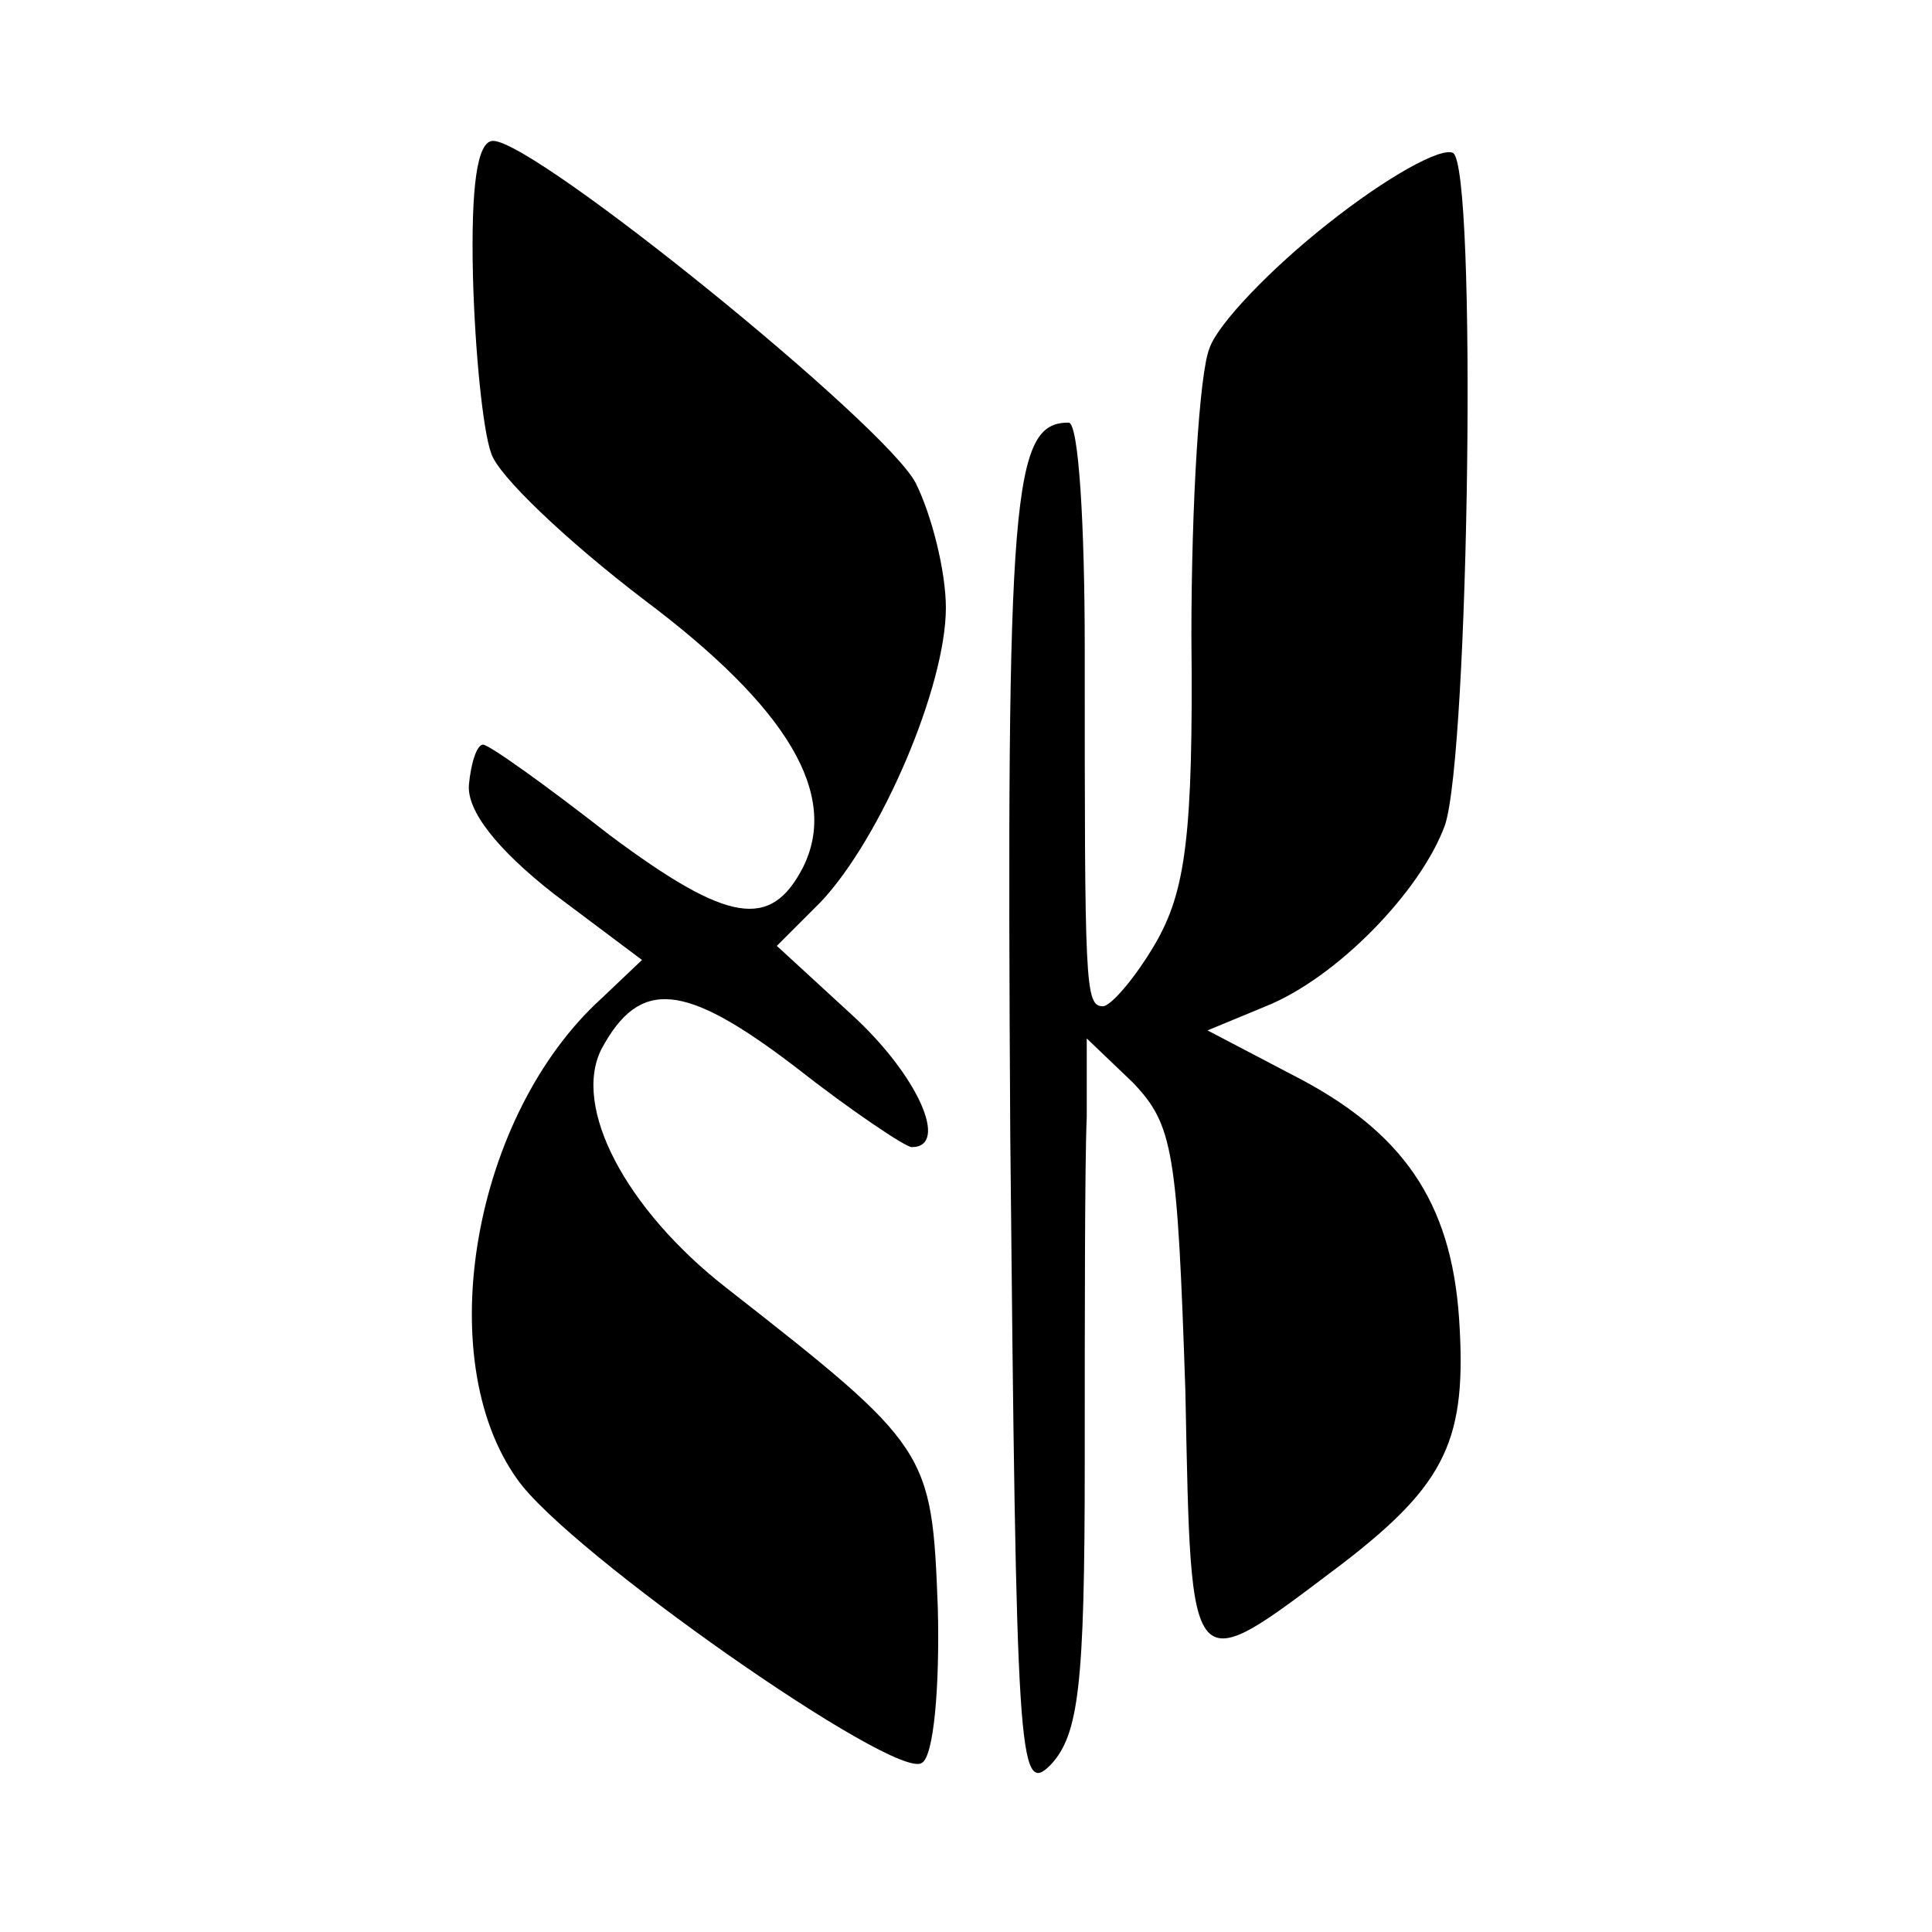
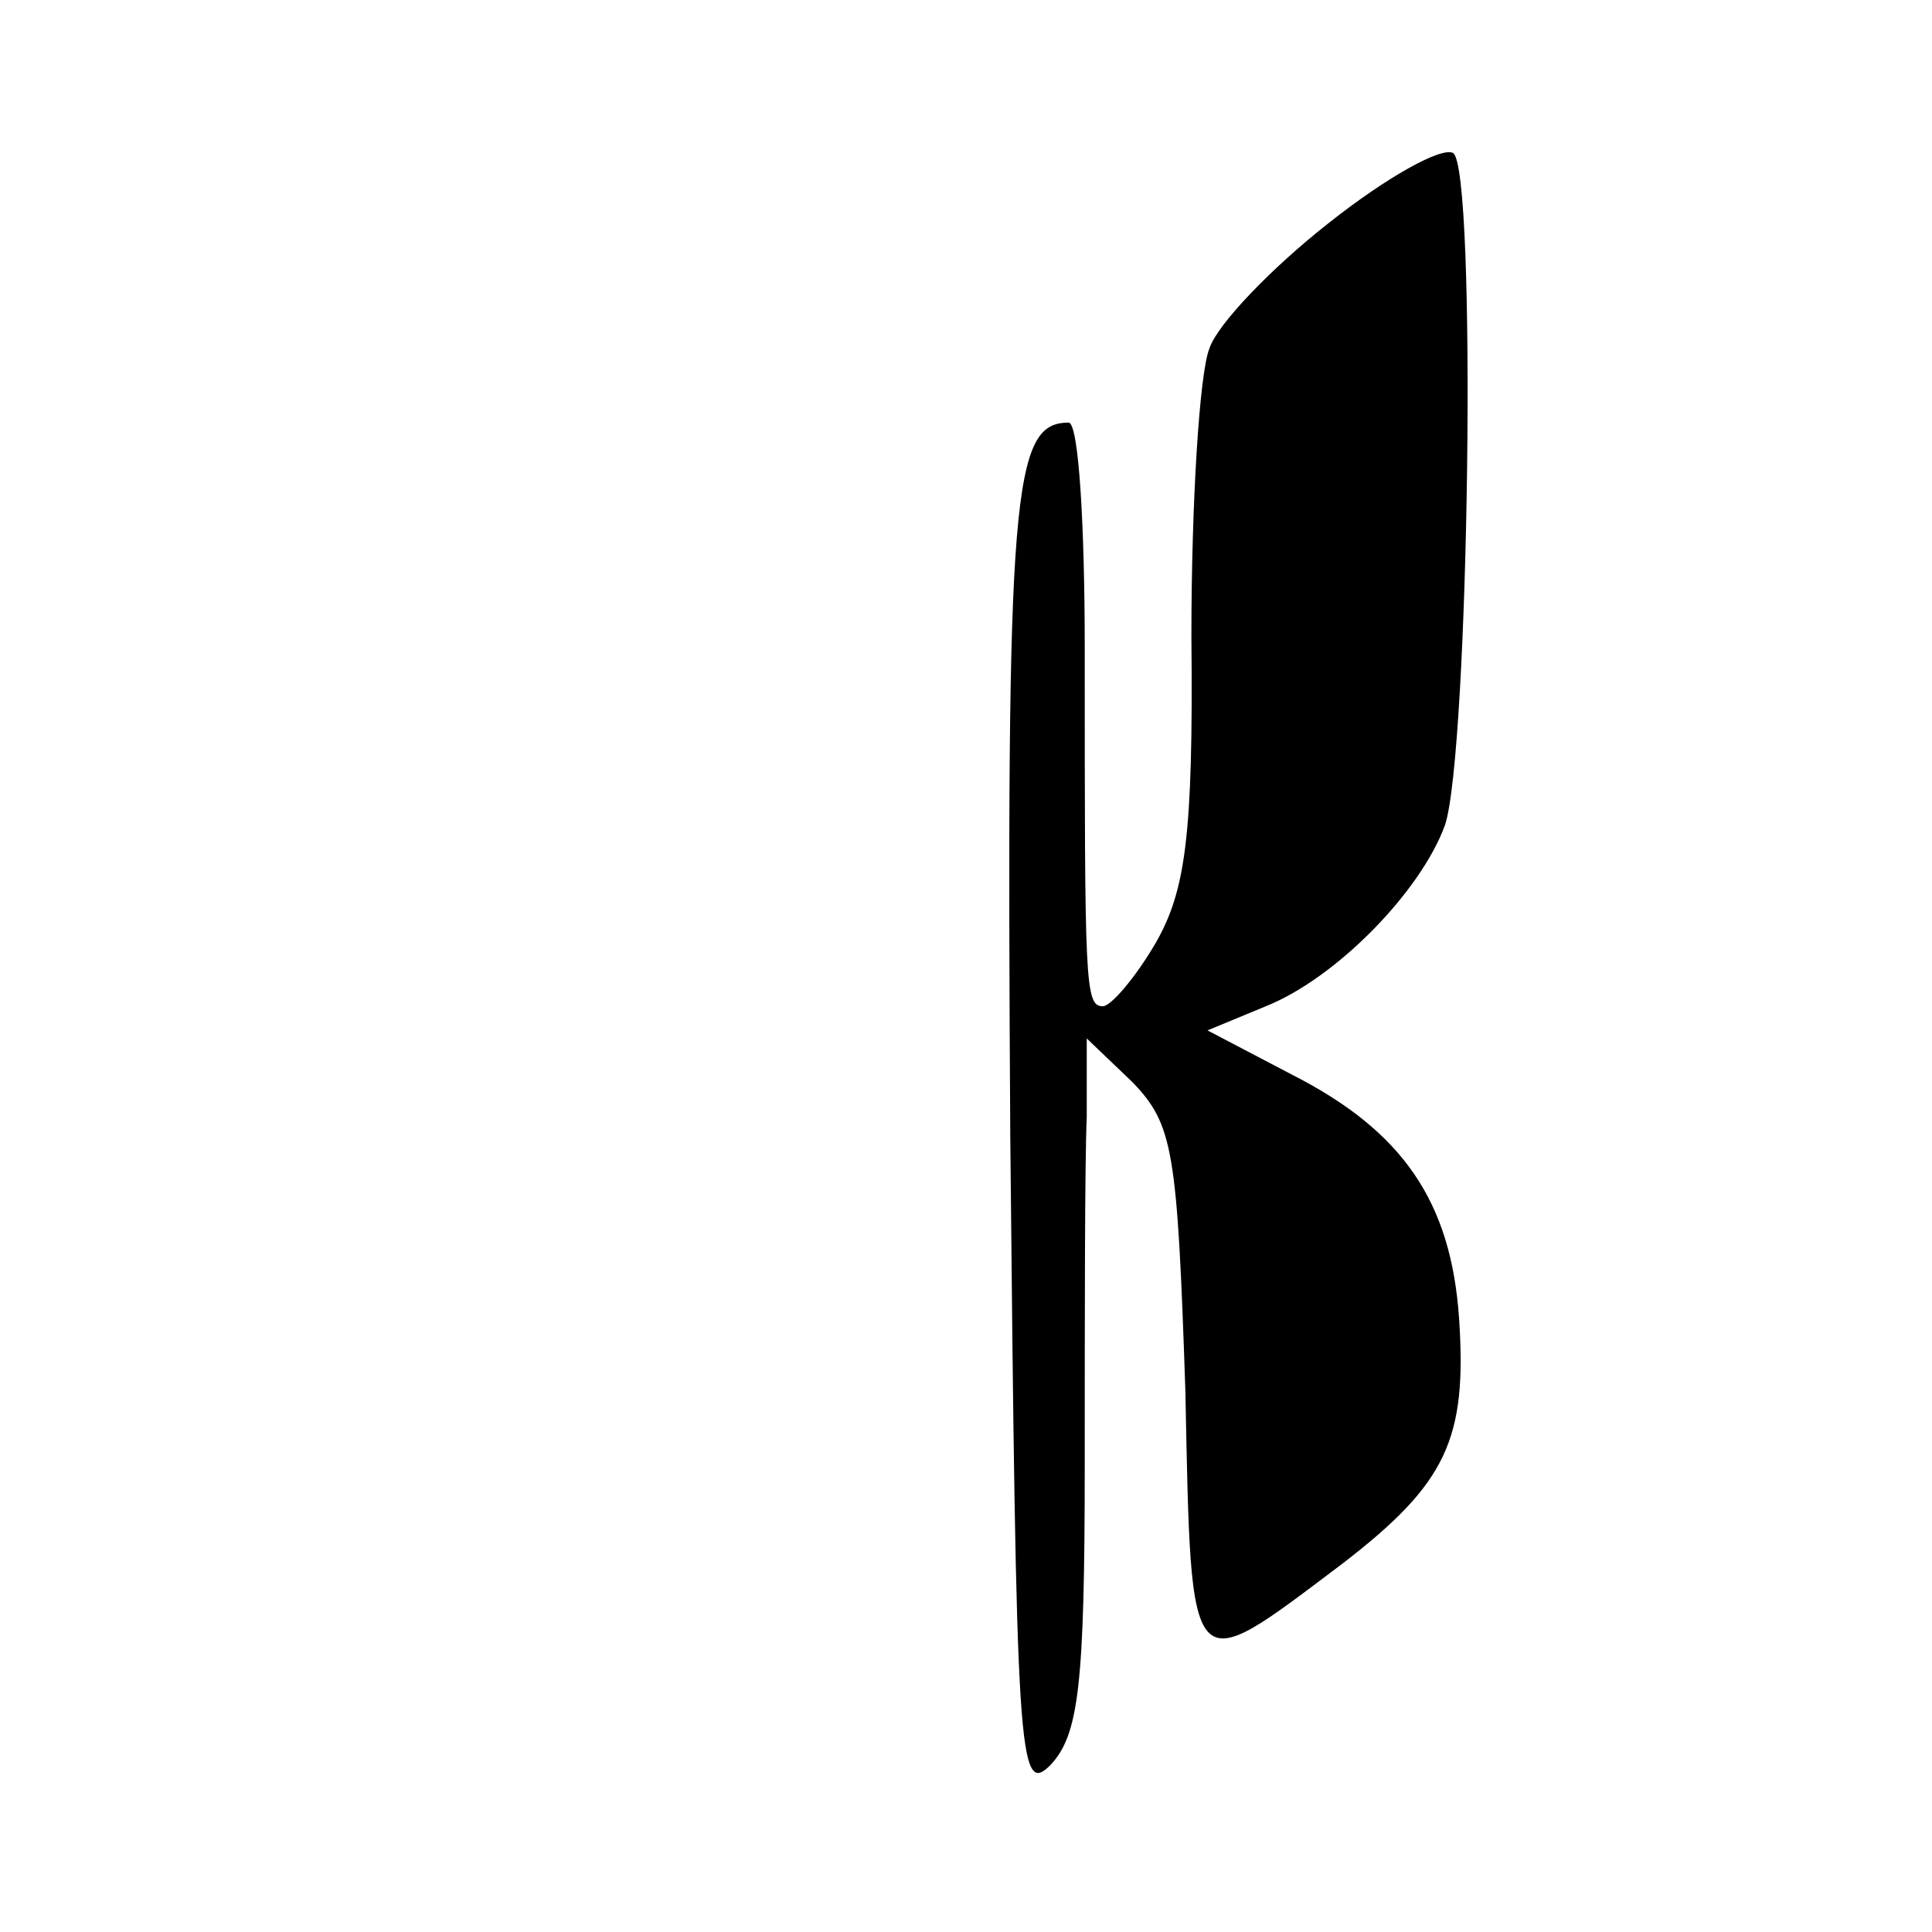
<svg xmlns="http://www.w3.org/2000/svg" version="1.0" width="96pt" height="96pt" viewBox="0 0 96 96" preserveAspectRatio="xMidYMid meet">
  <g transform="translate(0,96) scale(0.1,-0.1)" fill="#000000" stroke="none">
-     <path d="M235 823 c1 -38 5 -77 9 -88 3 -11 38 -44 76 -73 72 -54 97 -97 79 -133 -16 -31 -37 -28 -96 16 -32 25 -60 45 -63 45 -3 0 -6 -9 -7 -20 -1 -13 14 -32 42 -54 l44 -33 -20 -19 c-64 -58 -85 -179 -42 -239 25 -36 188 -150 201 -141 6 3 9 38 8 77 -3 78 -4 80 -105 159 -50 39 -77 90 -62 119 19 35 41 33 96 -9 28 -22 55 -40 58 -40 19 0 3 36 -30 66 l-37 34 22 22 c30 32 62 107 62 146 0 18 -7 46 -15 62 -15 29 -189 170 -210 170 -8 0 -11 -23 -10 -67z" />
    <path d="M660 849 c-28 -22 -55 -50 -59 -62 -5 -12 -9 -77 -9 -143 1 -100 -3 -127 -18 -153 -10 -17 -22 -31 -26 -31 -9 0 -9 11 -9 178 0 61 -3 112 -8 112 -28 0 -31 -34 -29 -355 3 -309 4 -328 20 -312 14 15 17 39 17 150 0 72 0 150 1 172 l0 39 23 -22 c20 -21 22 -34 26 -153 3 -147 1 -144 78 -86 52 40 62 62 58 122 -4 58 -28 93 -83 121 l-42 22 29 12 c35 14 77 57 89 90 12 36 16 327 4 334 -6 3 -33 -12 -62 -35z" />
  </g>
</svg>